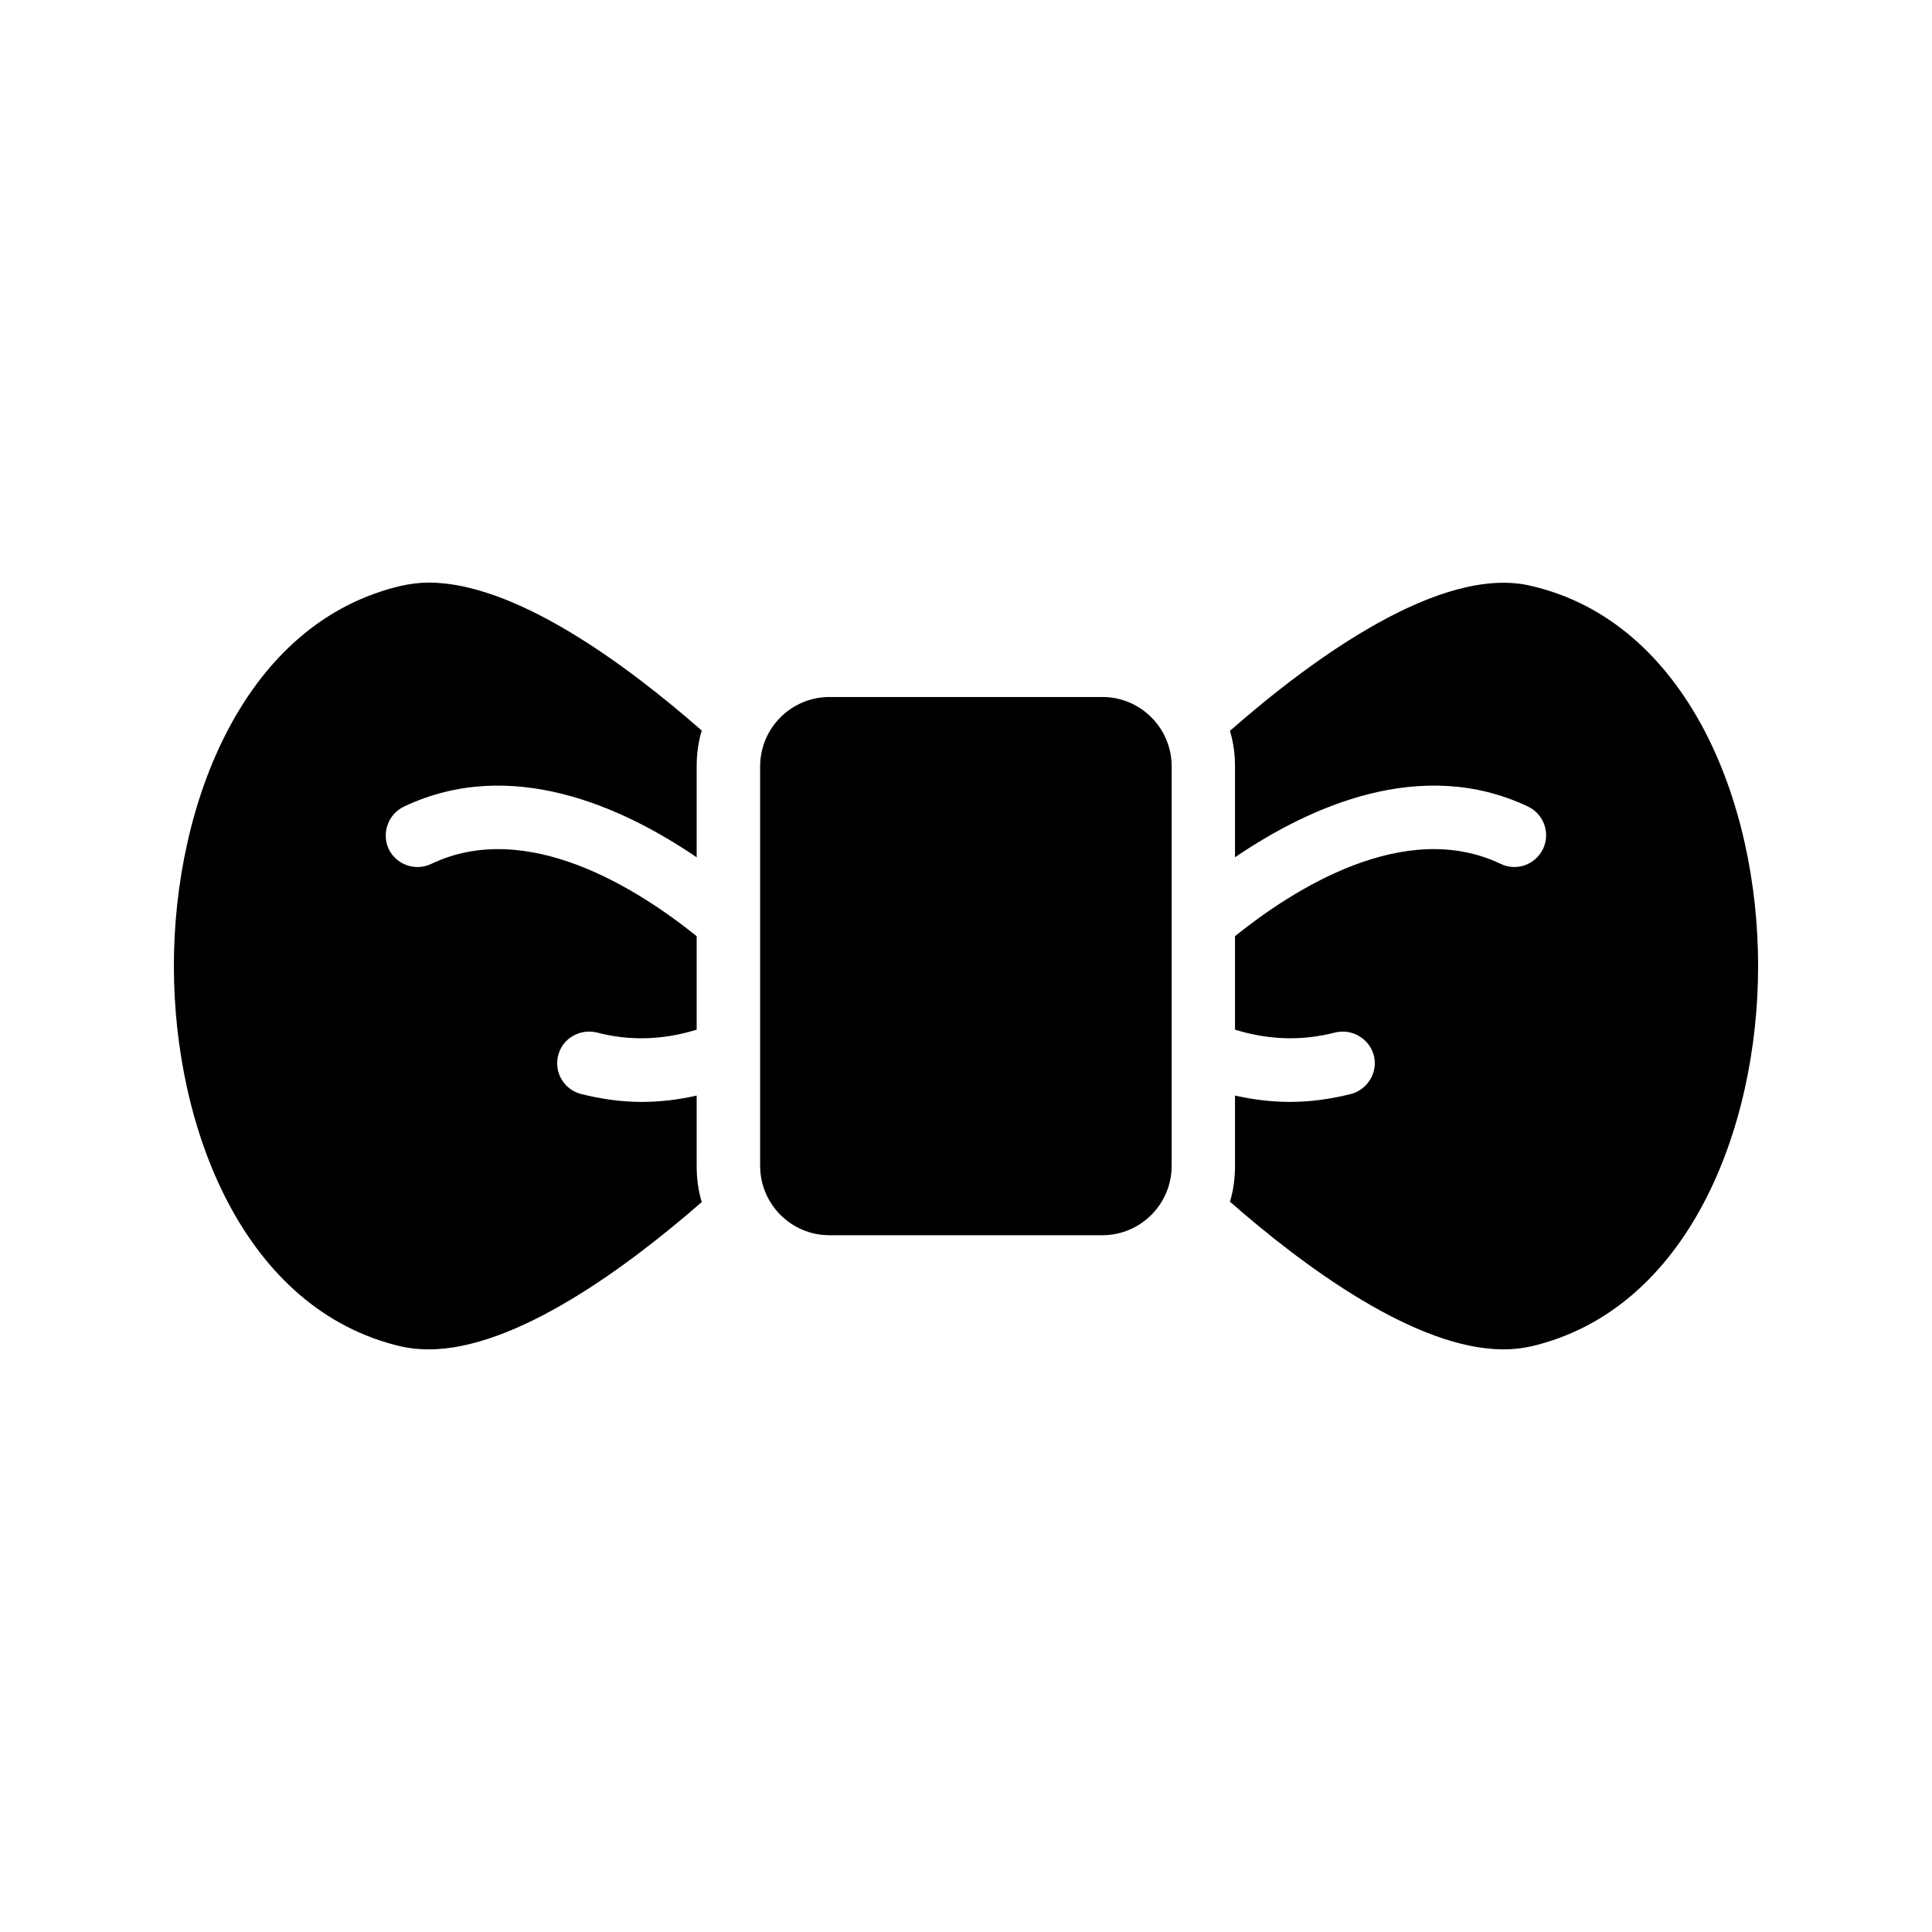
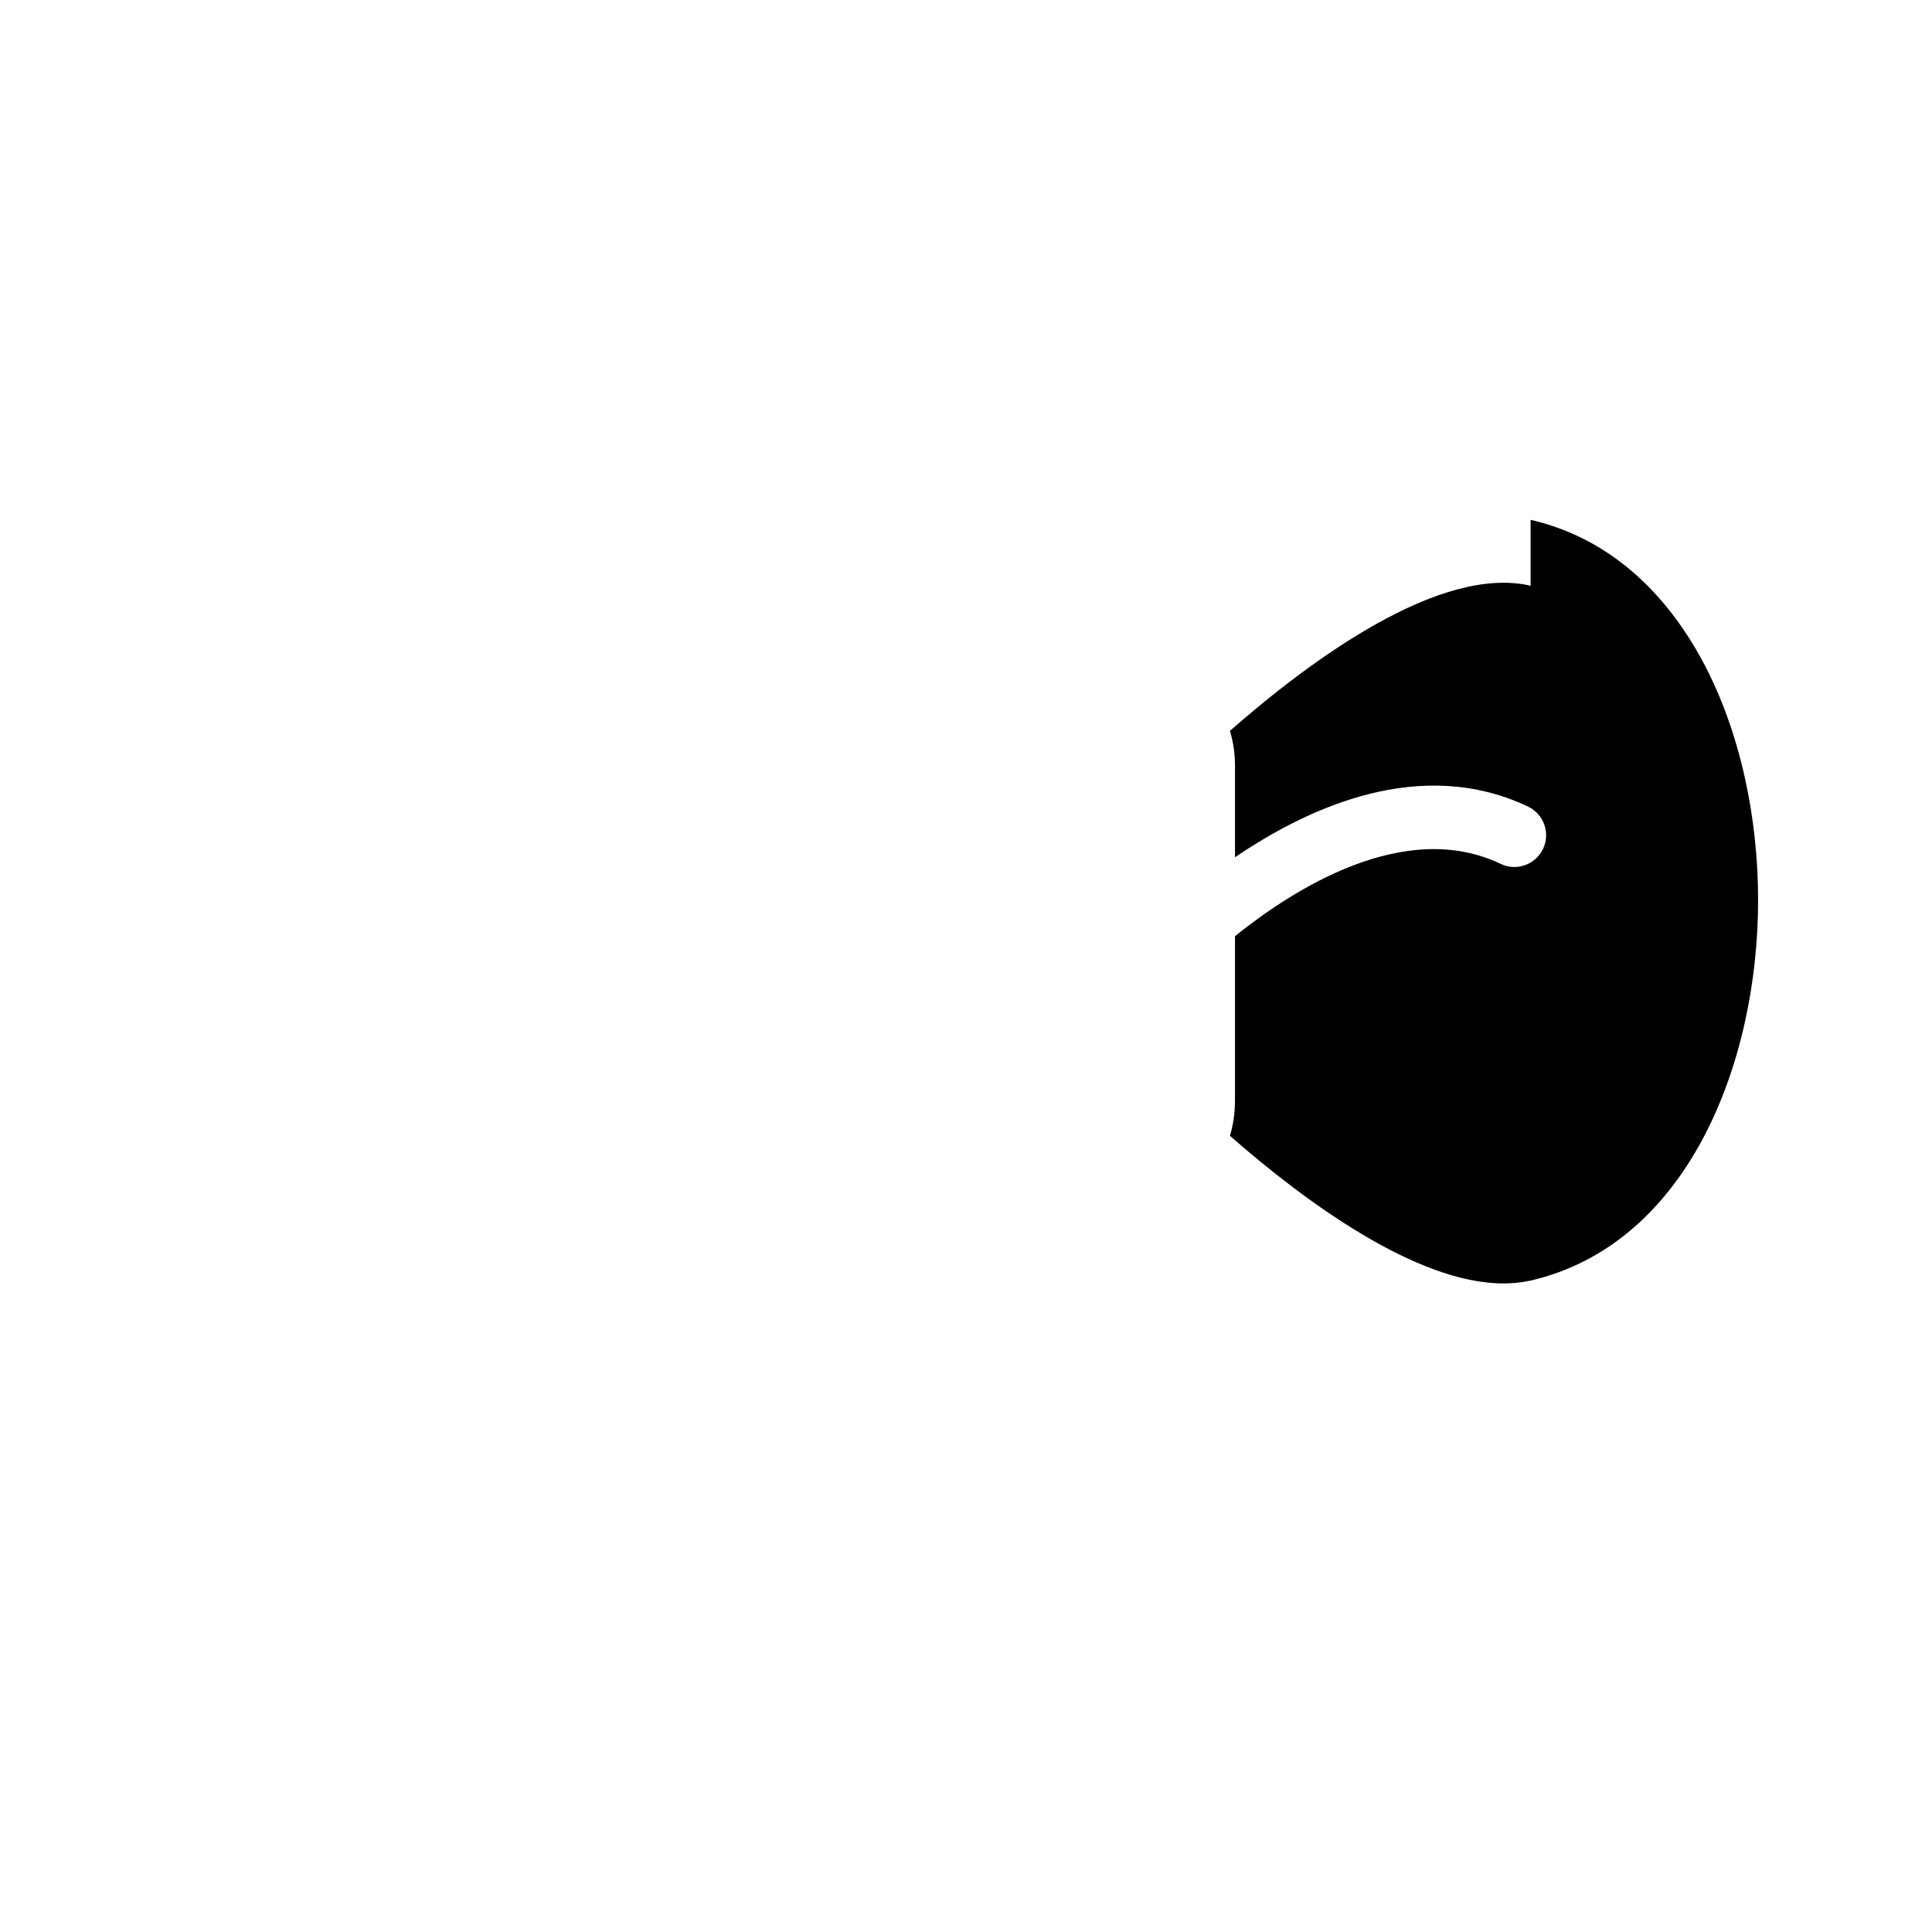
<svg xmlns="http://www.w3.org/2000/svg" fill="#000000" width="800px" height="800px" version="1.1" viewBox="144 144 512 512">
  <g>
-     <path d="m436.11 328.71h-72.27c-10.16 0-18.395 8.234-18.395 18.395v105.85c0 10.16 8.234 18.395 18.395 18.395h72.266c10.16 0 18.395-8.234 18.395-18.395l0.004-105.85c0-10.16-8.238-18.398-18.395-18.398z" />
-     <path d="m549.63 299.23c-23.762-5.543-57.688 19.145-79.688 38.457 0.922 3.023 1.344 6.129 1.344 9.406v24.098c19.73-13.434 49.375-26.871 77.672-13.434 4.199 2.016 5.961 7.055 3.945 11.25-2.016 4.113-6.969 5.961-11.168 3.945-25.527-12.176-55 6.719-70.449 19.145v24.77c8.902 2.769 17.801 3.023 26.535 0.758 4.449-1.09 9.07 1.594 10.246 6.047 1.176 4.449-1.594 9.07-6.047 10.246-5.375 1.344-10.746 2.098-16.121 2.098-4.871 0-9.742-0.586-14.609-1.68v18.641c0 3.273-0.422 6.465-1.344 9.488 19.816 17.383 49.375 39.129 72.465 39.129 2.434 0 4.871-0.254 7.223-0.758 41.645-9.652 60.285-57.598 60.285-100.84 0-21.578-4.617-44.336-14.527-62.977-9.906-18.555-24.938-32.996-45.762-37.785z" />
-     <path d="m251.04 357.76c28.297-13.434 57.855 0 77.586 13.434v-24.098c0-3.273 0.422-6.465 1.344-9.488-19.902-17.465-49.375-39.215-72.379-39.215-2.519 0-4.871 0.336-7.223 0.84-41.648 9.66-60.289 57.605-60.289 100.76 0 43.242 18.641 91.188 60.289 100.85 2.266 0.504 4.703 0.758 7.223 0.758 23.09 0 52.562-21.746 72.379-39.047-0.922-3.023-1.344-6.215-1.344-9.574v-18.641c-4.785 1.09-9.656 1.68-14.527 1.68-5.375 0-10.746-0.758-16.121-2.098-4.535-1.176-7.223-5.793-6.047-10.246 1.09-4.449 5.711-7.137 10.246-6.047 8.648 2.266 17.551 2.016 26.449-0.758v-24.77c-15.449-12.426-44.922-31.32-70.363-19.145-4.281 2.016-9.238 0.168-11.254-3.945-1.93-4.195-0.168-9.234 4.031-11.25z" />
+     <path d="m549.63 299.23c-23.762-5.543-57.688 19.145-79.688 38.457 0.922 3.023 1.344 6.129 1.344 9.406v24.098c19.73-13.434 49.375-26.871 77.672-13.434 4.199 2.016 5.961 7.055 3.945 11.25-2.016 4.113-6.969 5.961-11.168 3.945-25.527-12.176-55 6.719-70.449 19.145v24.77v18.641c0 3.273-0.422 6.465-1.344 9.488 19.816 17.383 49.375 39.129 72.465 39.129 2.434 0 4.871-0.254 7.223-0.758 41.645-9.652 60.285-57.598 60.285-100.84 0-21.578-4.617-44.336-14.527-62.977-9.906-18.555-24.938-32.996-45.762-37.785z" />
  </g>
</svg>